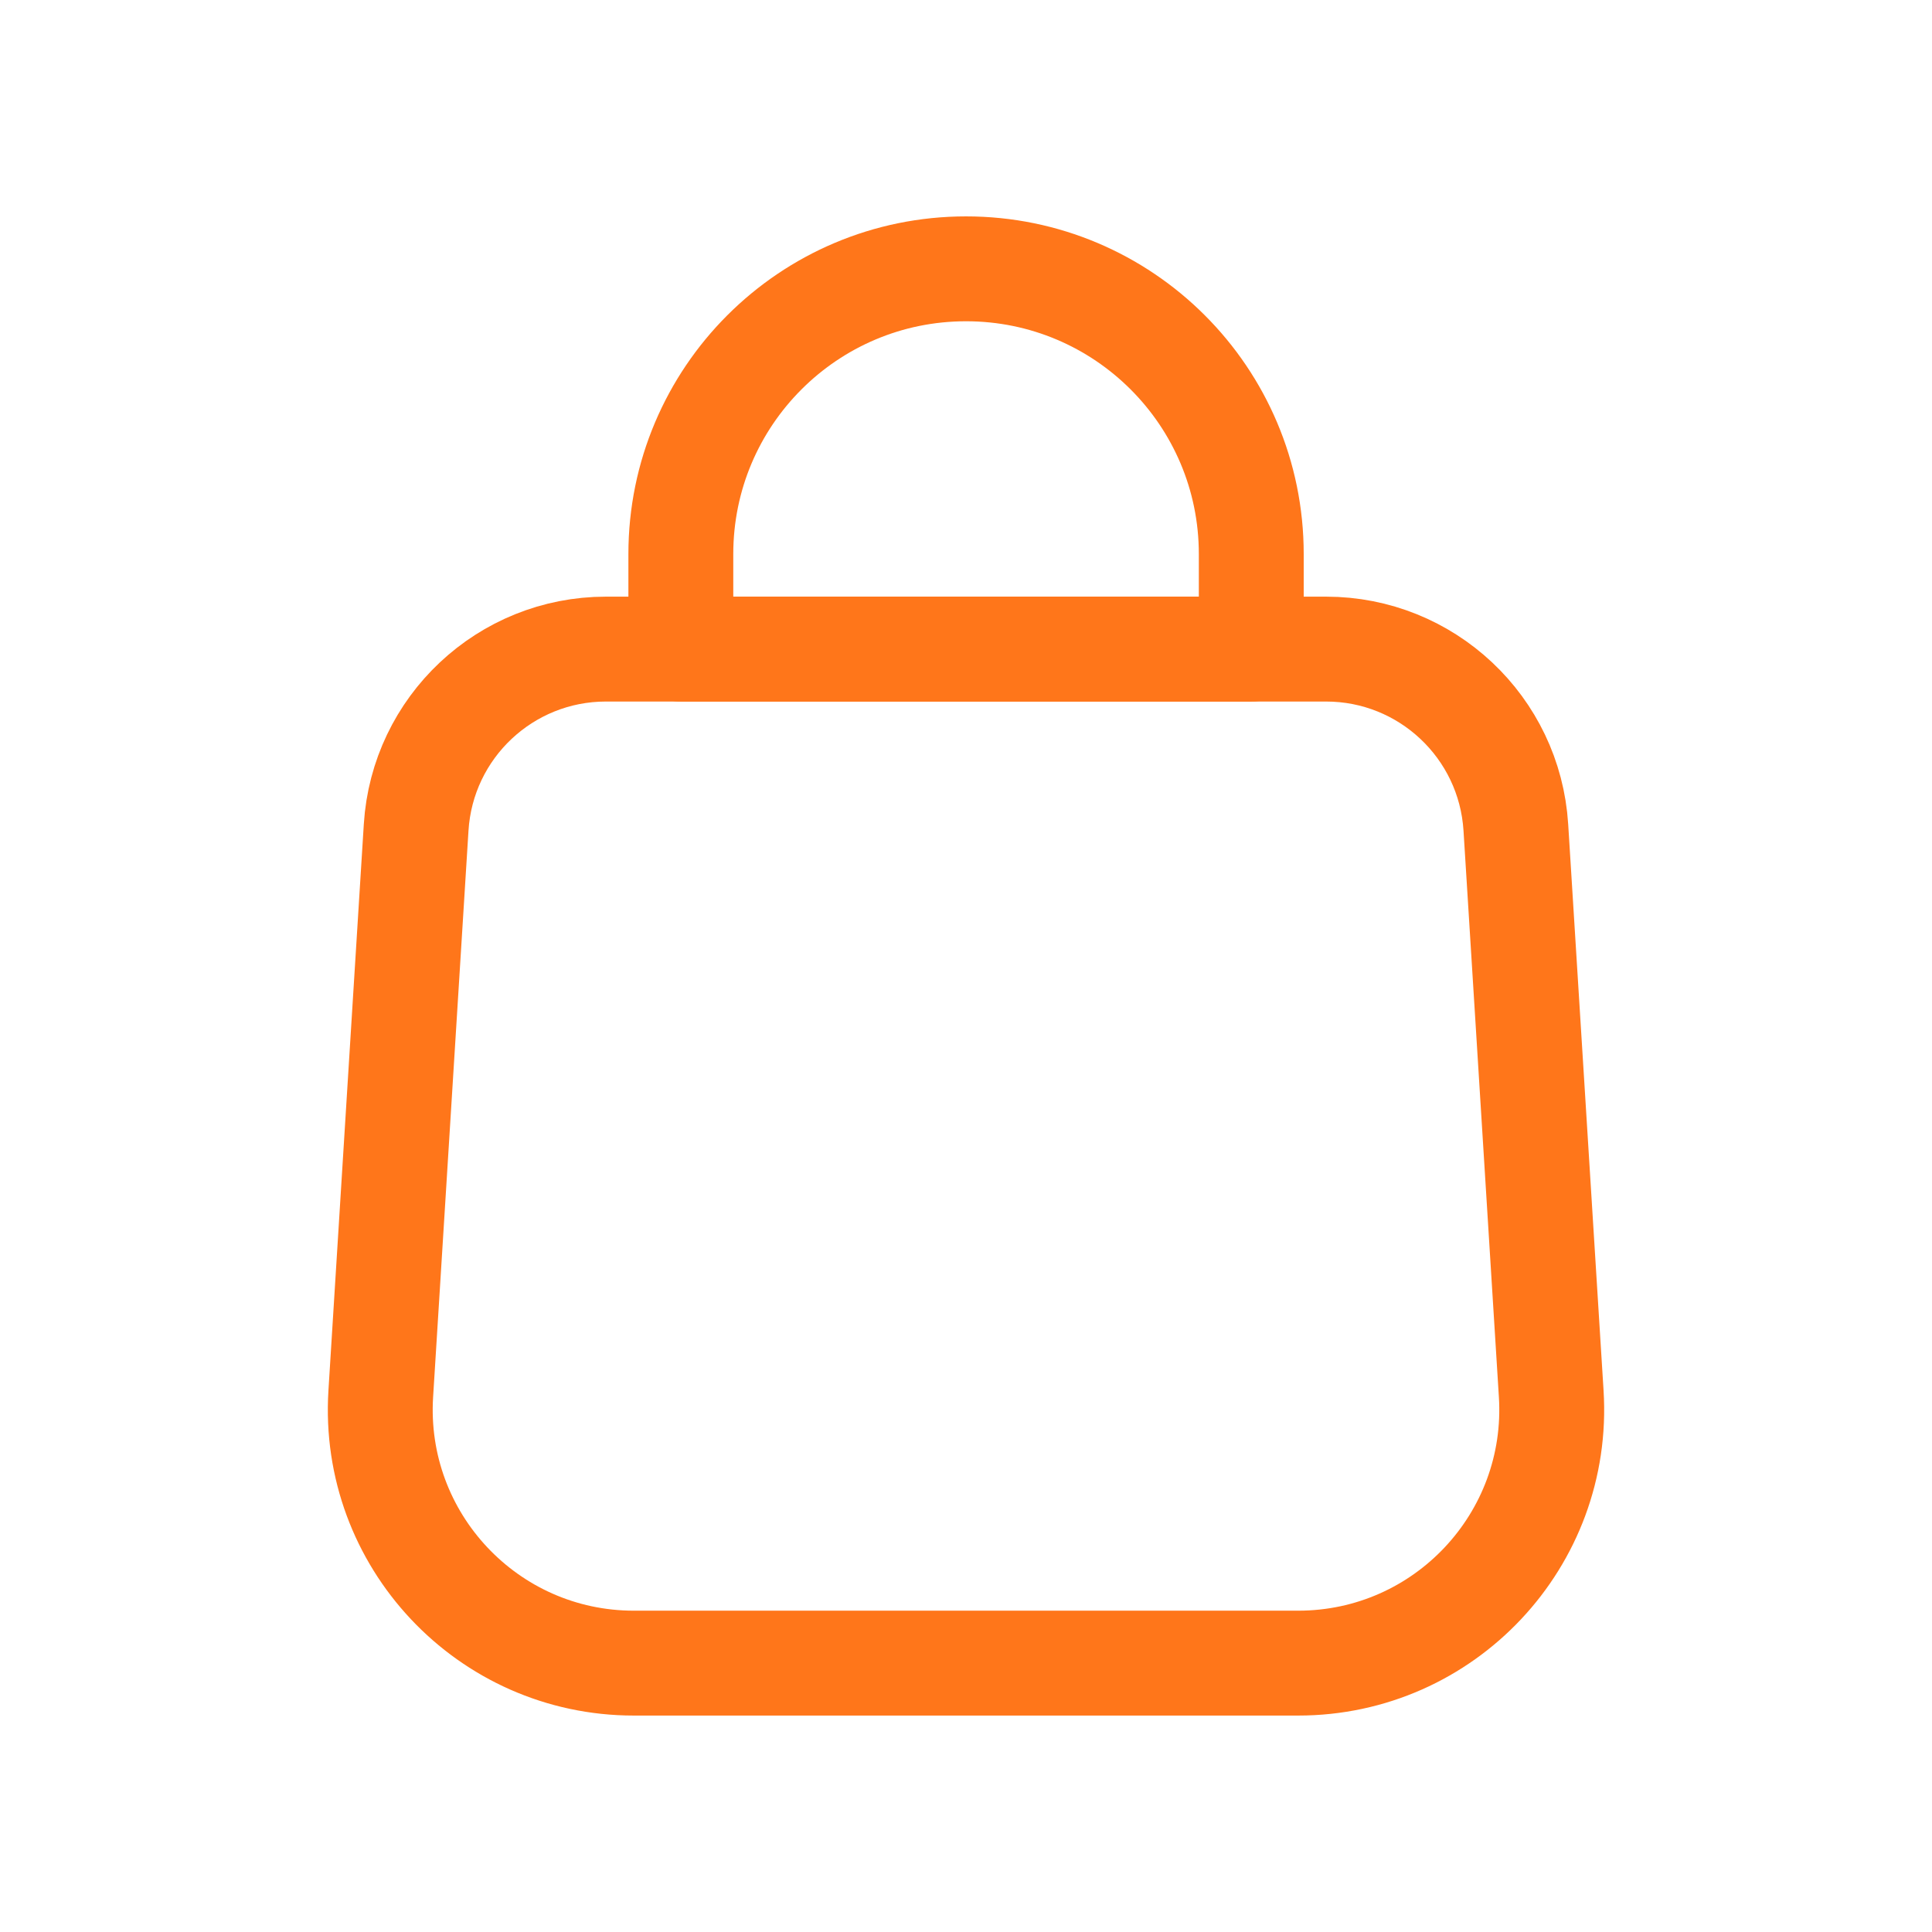
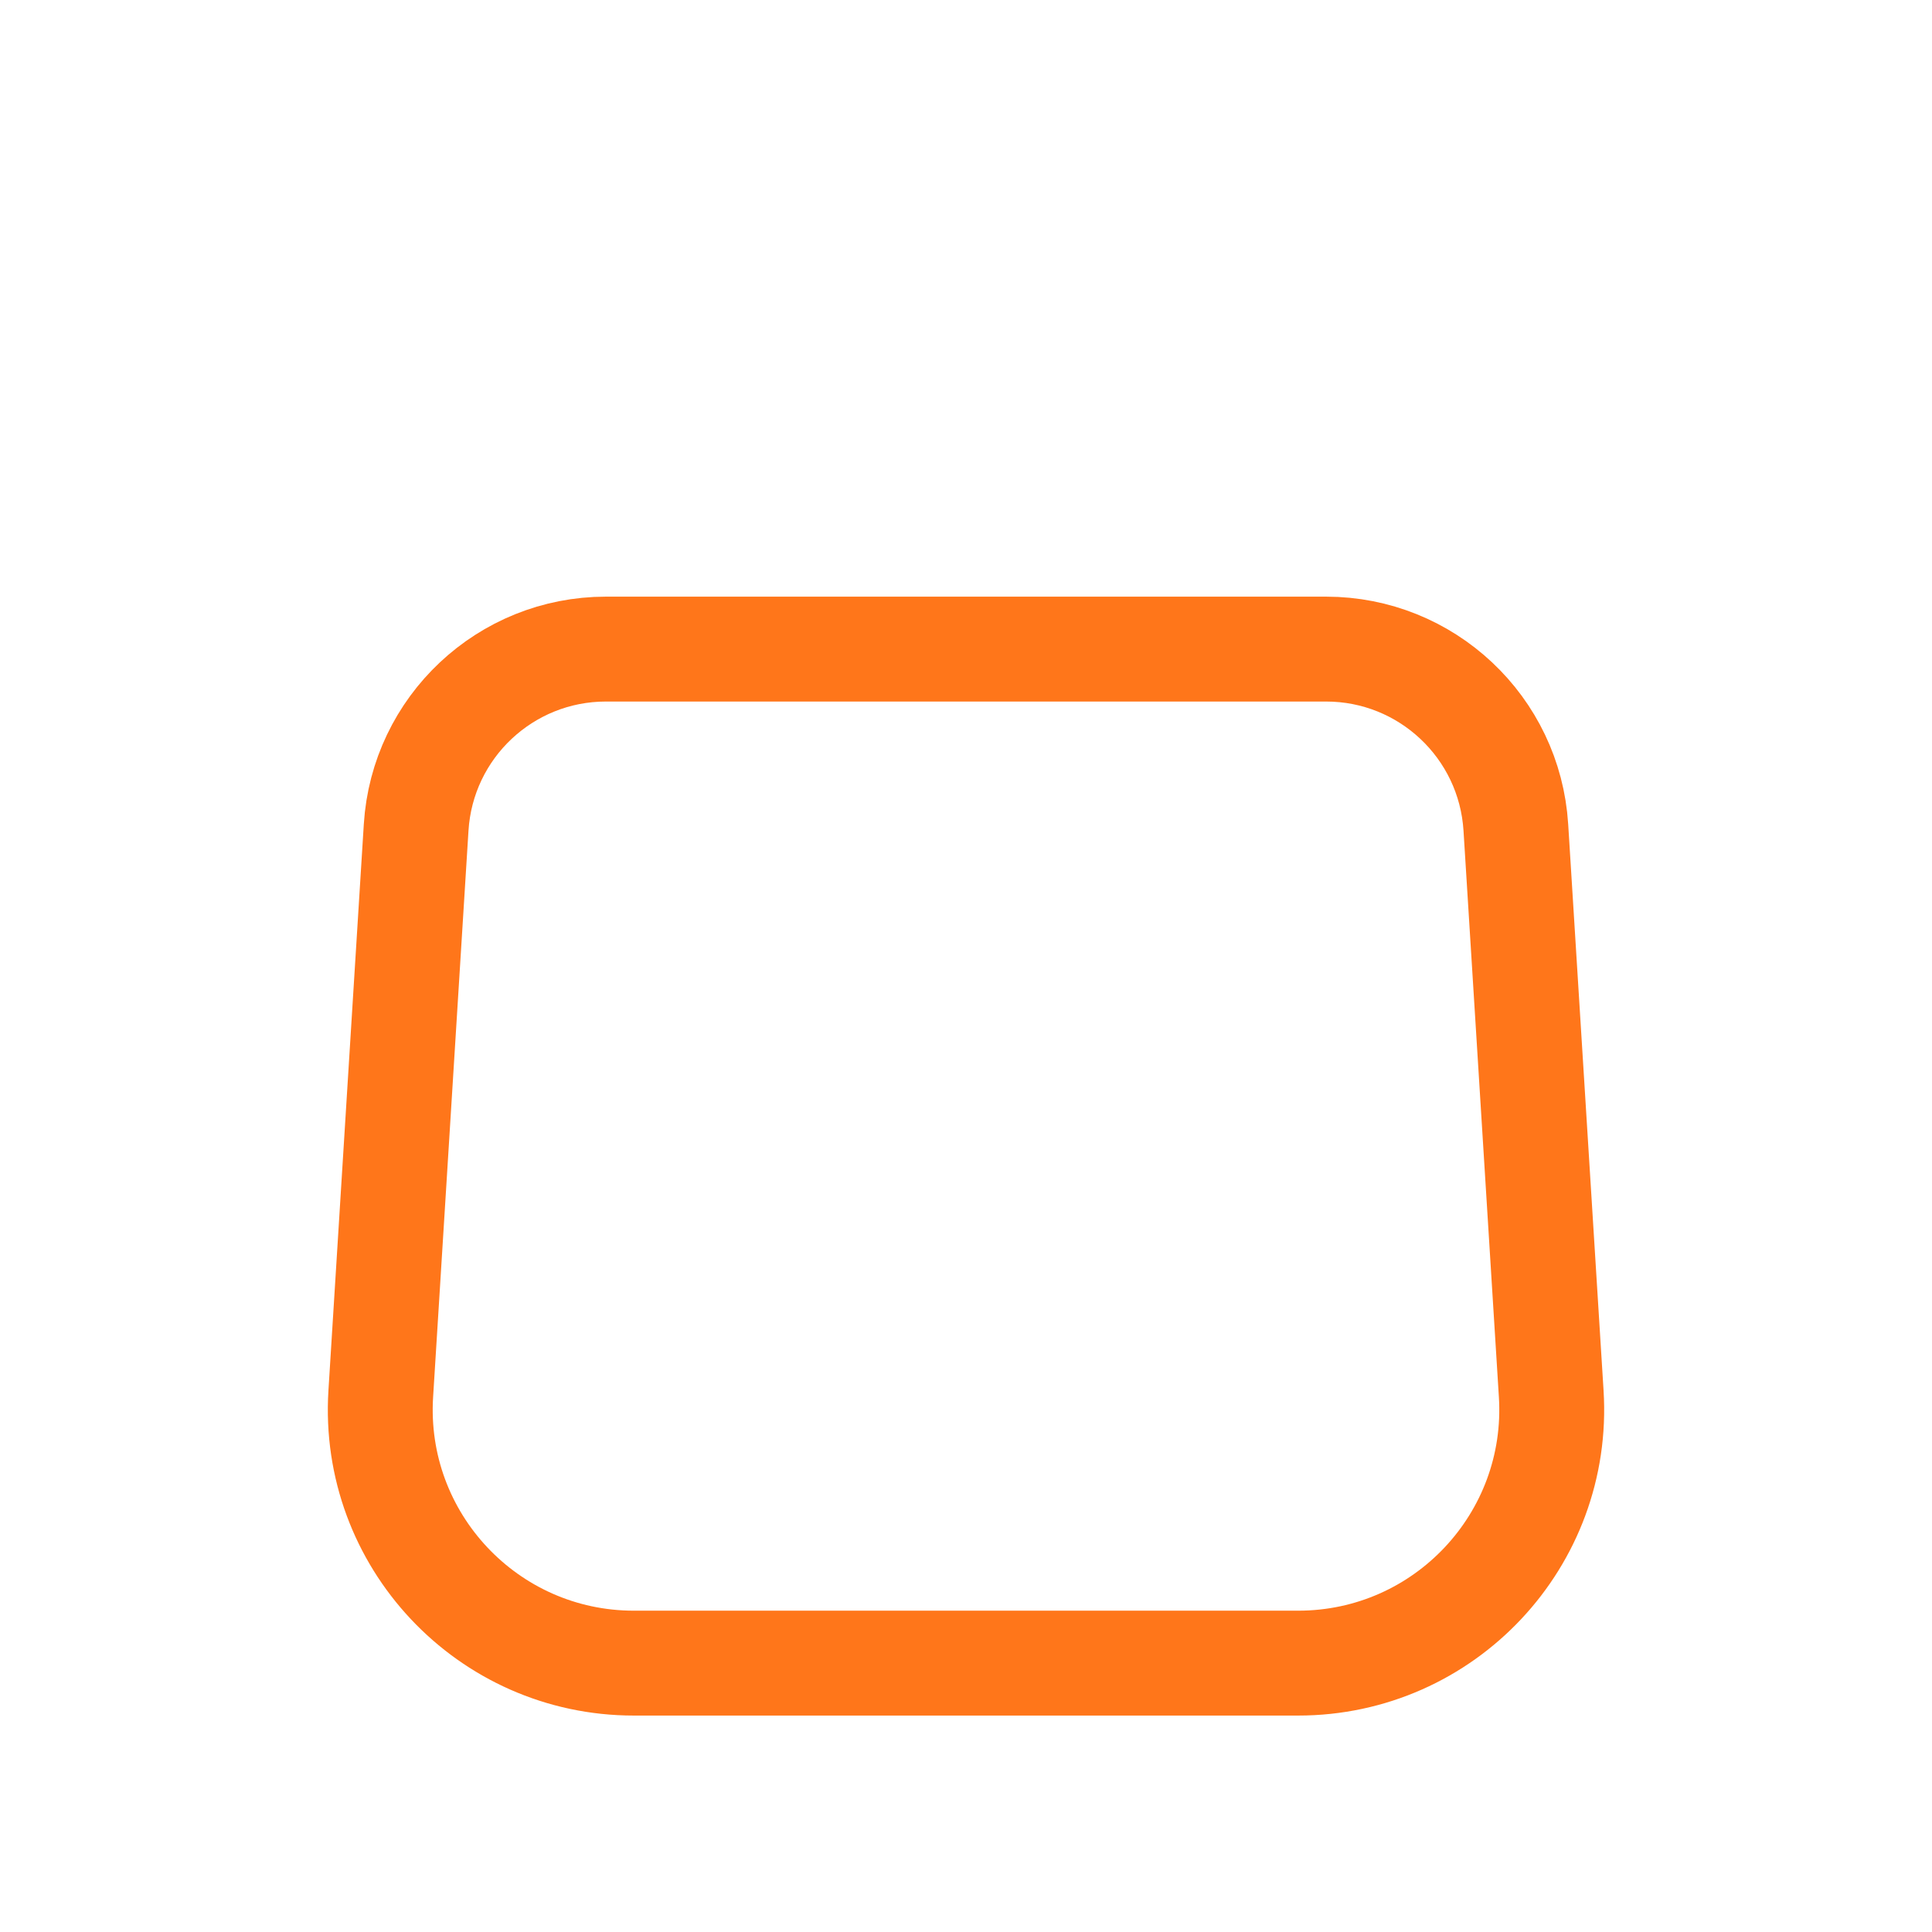
<svg xmlns="http://www.w3.org/2000/svg" id="Vrstva_1" version="1.1" viewBox="0 0 35 35">
  <path d="M23.519,30.129h-12.037c-2.649,0-4.749-2.235-4.584-4.879l.641-10.261c.113-1.815,1.619-3.23,3.438-3.23h13.046c1.819,0,3.324,1.414,3.438,3.23l.641,10.261c.165,2.644-1.934,4.879-4.584,4.879Z" fill="none" stroke="#ff761a" stroke-linecap="round" stroke-linejoin="round" stroke-width="1.9" />
-   <path d="M22.667,11.759h-10.333v-1.722c0-2.853,2.313-5.167,5.167-5.167h0c2.853,0,5.167,2.313,5.167,5.167v1.722Z" fill="none" stroke="#ff761a" stroke-linecap="round" stroke-linejoin="round" stroke-width="1.9" />
</svg>